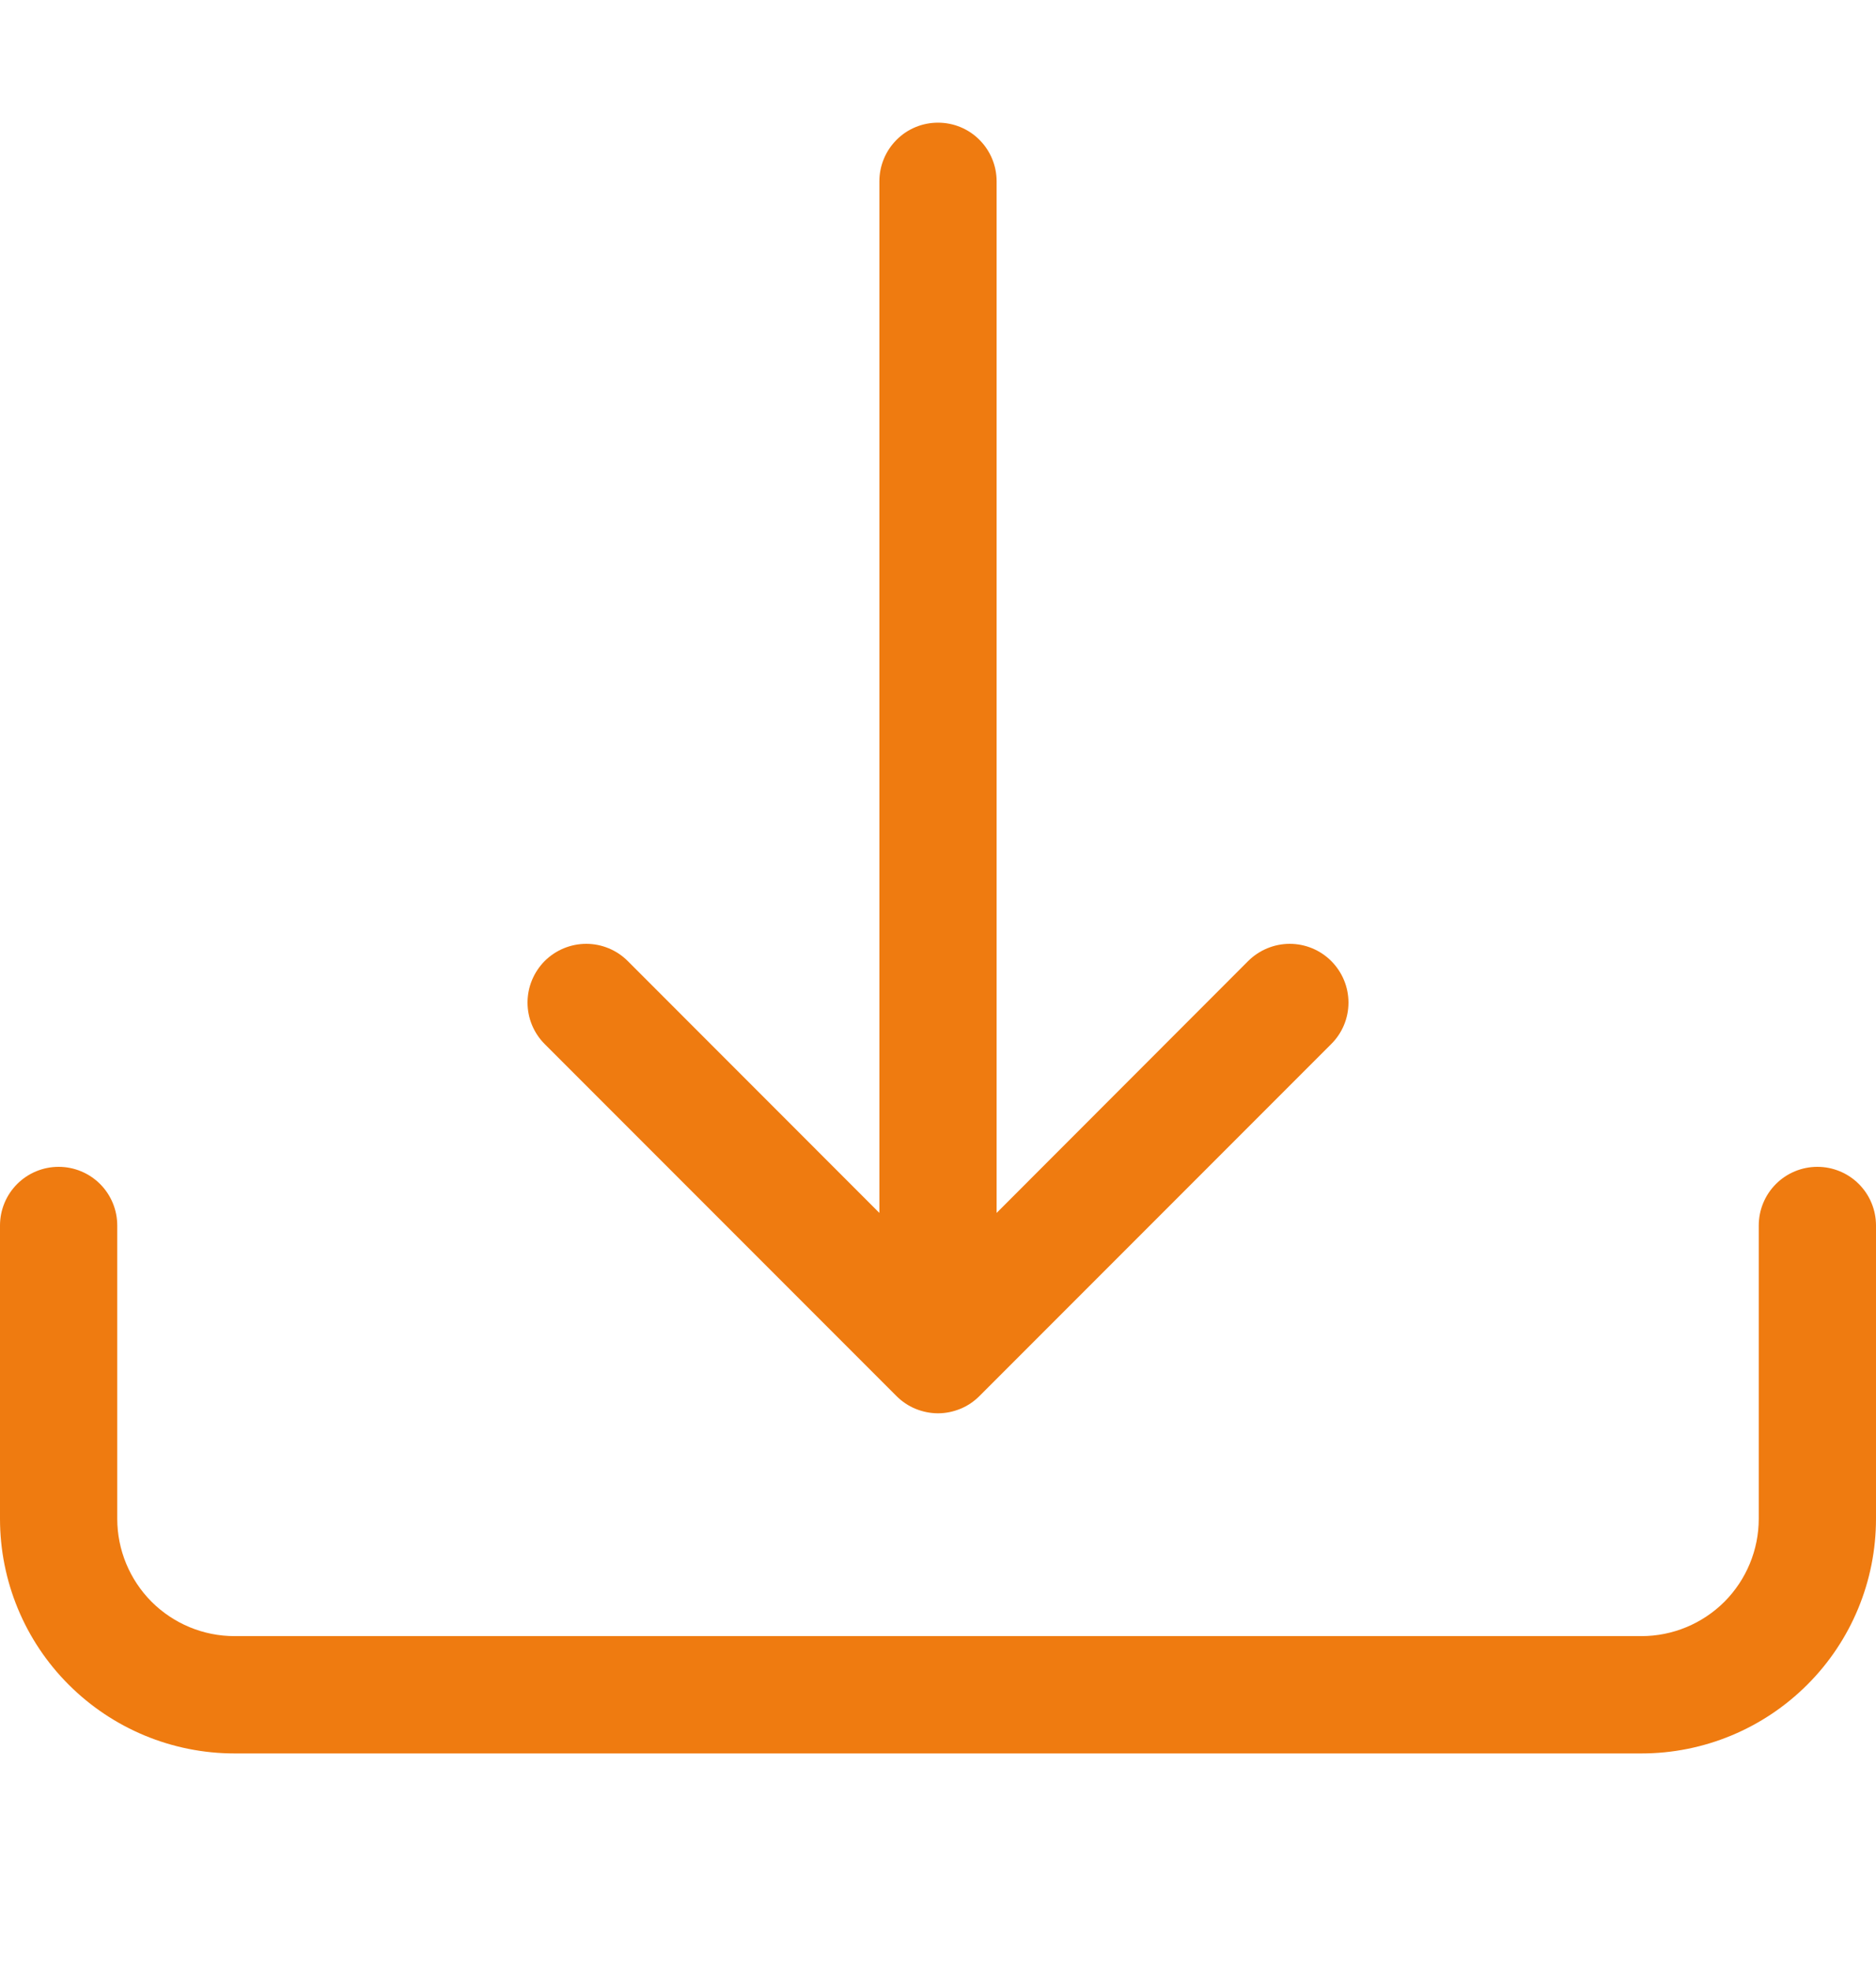
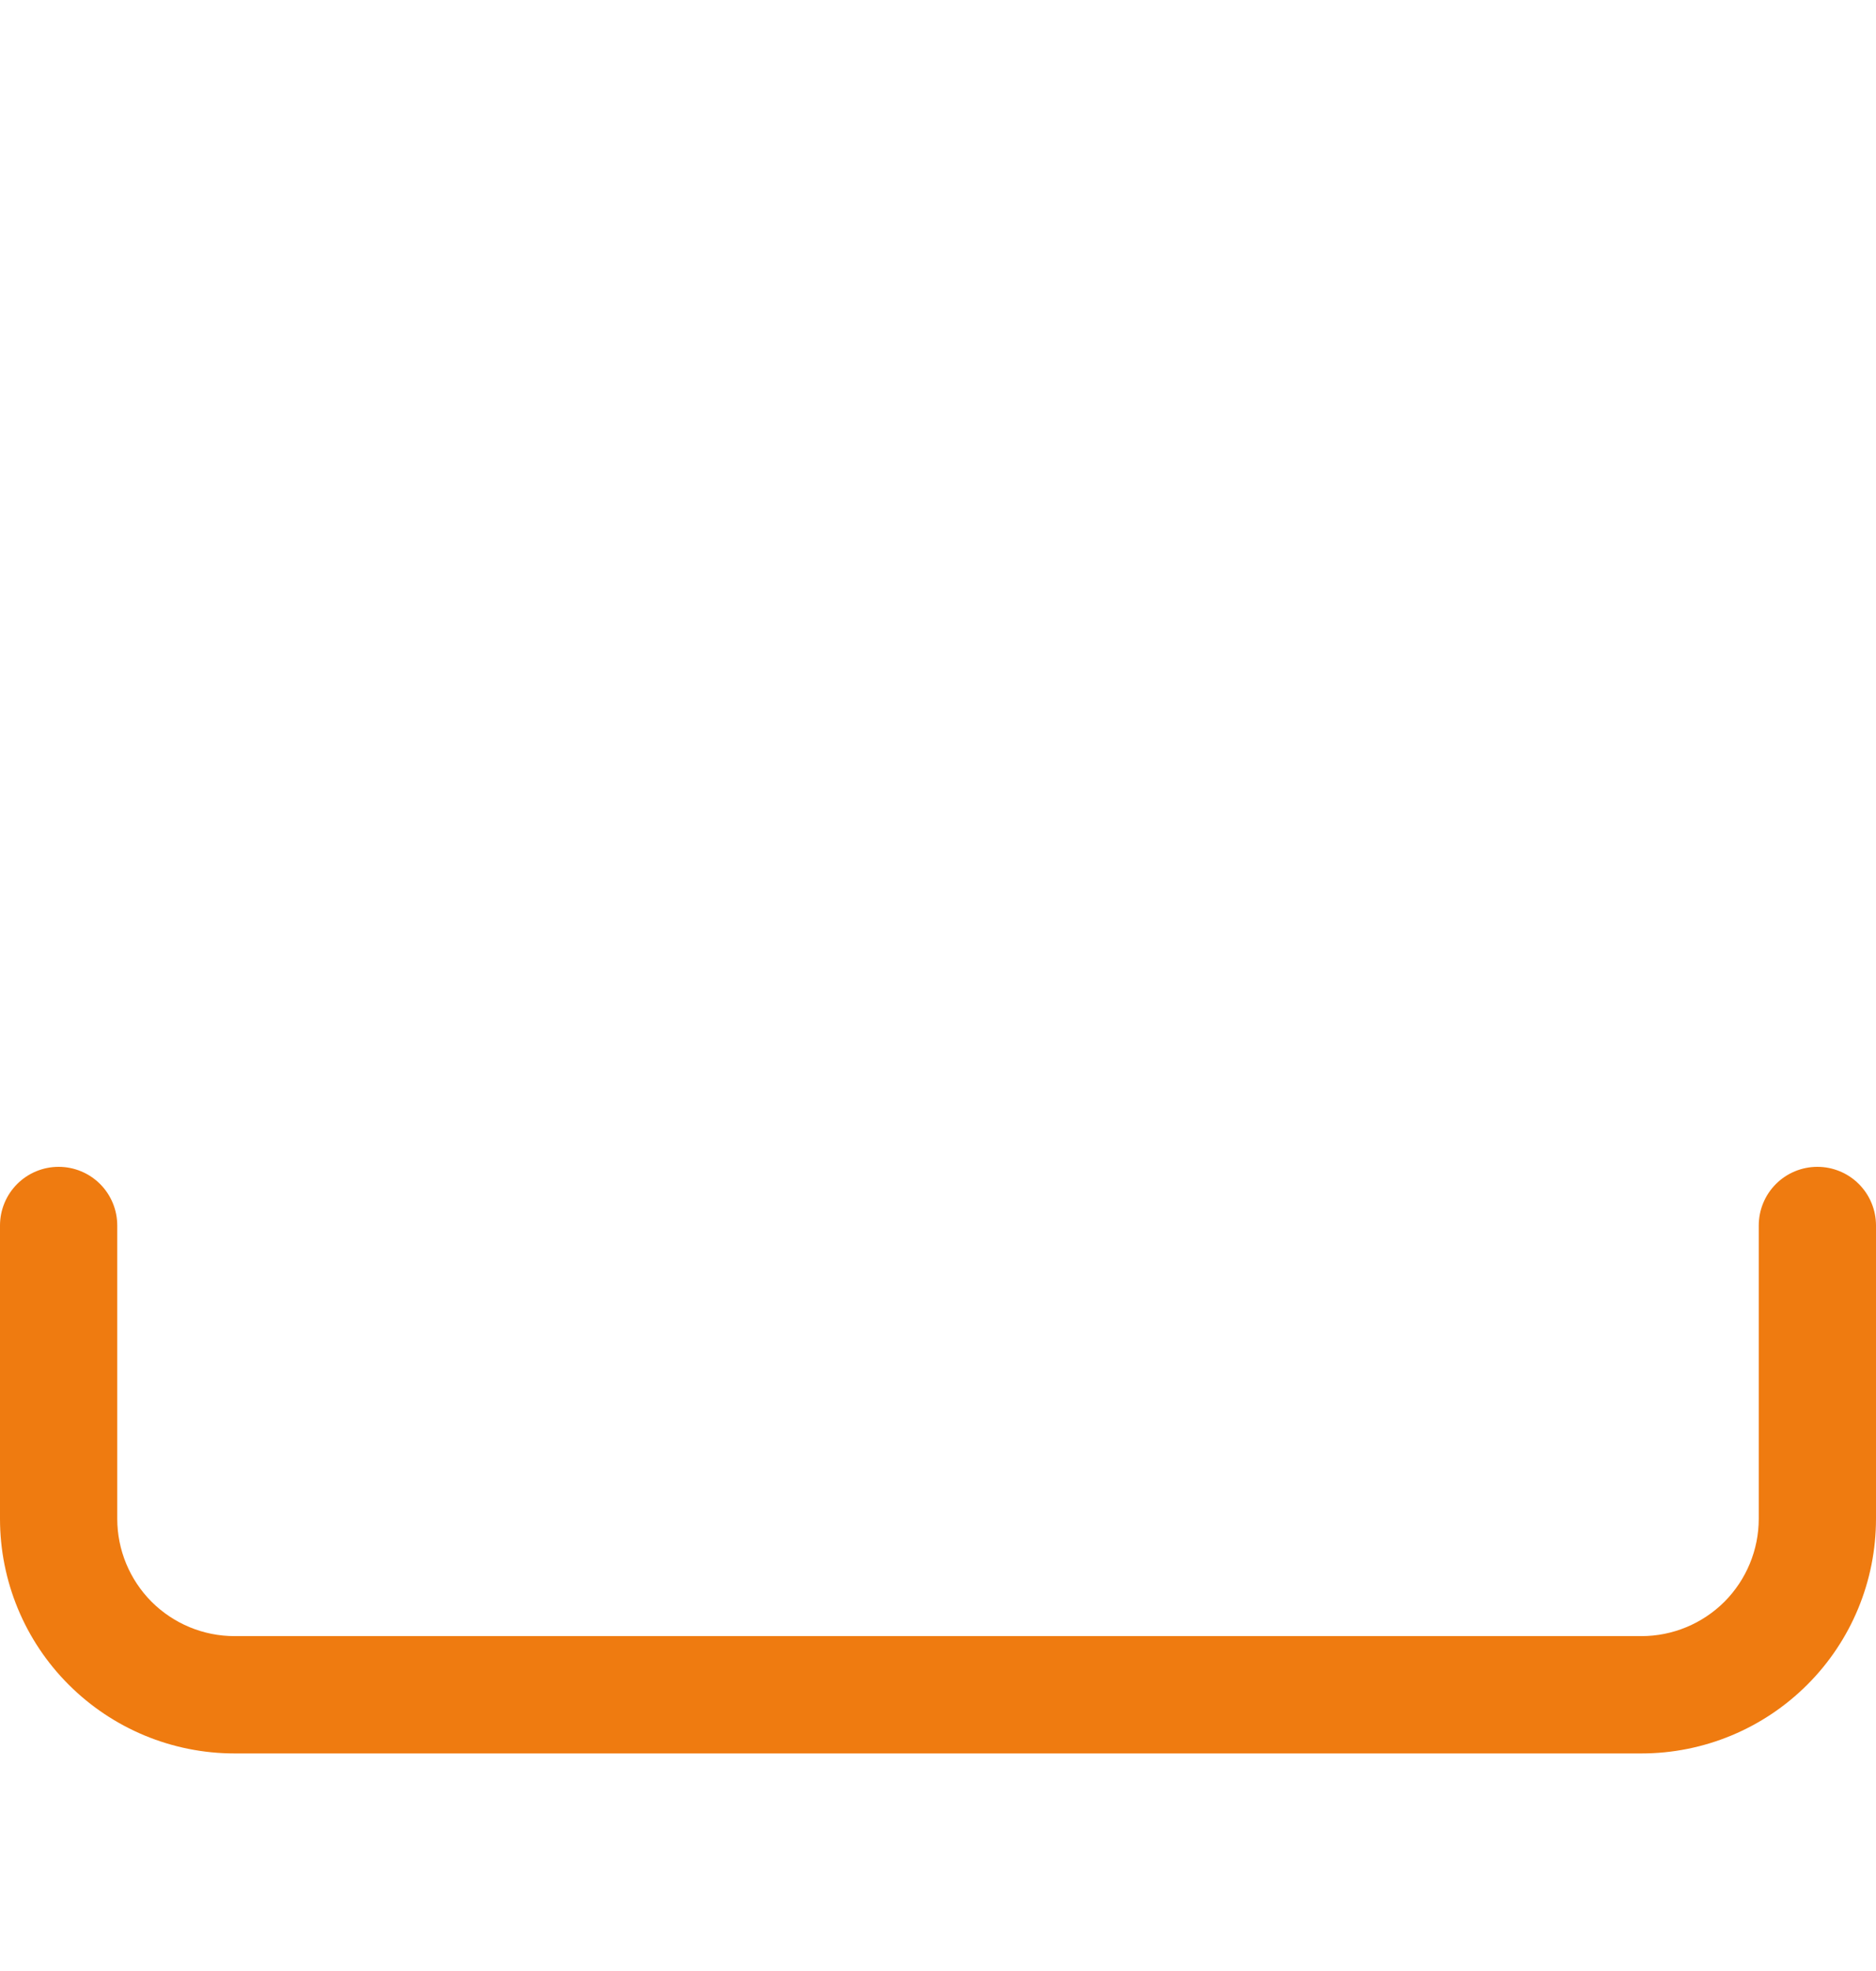
<svg xmlns="http://www.w3.org/2000/svg" width="20" height="21" viewBox="0 0 20 21" fill="none">
  <path d="M0.625 12.432C0.791 12.432 0.95 12.498 1.067 12.615C1.184 12.732 1.25 12.891 1.25 13.057V16.182C1.25 16.513 1.382 16.831 1.616 17.066C1.851 17.3 2.168 17.432 2.5 17.432H17.5C17.831 17.432 18.149 17.3 18.384 17.066C18.618 16.831 18.75 16.513 18.75 16.182V13.057C18.75 12.891 18.816 12.732 18.933 12.615C19.05 12.498 19.209 12.432 19.375 12.432C19.541 12.432 19.7 12.498 19.817 12.615C19.934 12.732 20 12.891 20 13.057V16.182C20 16.845 19.737 17.481 19.268 17.949C18.799 18.418 18.163 18.682 17.5 18.682H2.5C1.837 18.682 1.201 18.418 0.732 17.949C0.263 17.481 0 16.845 0 16.182V13.057C0 12.891 0.066 12.732 0.183 12.615C0.3 12.498 0.459 12.432 0.625 12.432Z" fill="#EF7B10" />
-   <path d="M9.557 14.874C9.615 14.932 9.684 14.979 9.76 15.01C9.836 15.041 9.918 15.058 10 15.058C10.082 15.058 10.163 15.041 10.239 15.01C10.315 14.979 10.384 14.932 10.442 14.874L14.192 11.124C14.31 11.007 14.376 10.848 14.376 10.682C14.376 10.516 14.31 10.357 14.192 10.239C14.075 10.122 13.916 10.056 13.75 10.056C13.584 10.056 13.425 10.122 13.307 10.239L10.625 12.923V1.932C10.625 1.766 10.559 1.607 10.442 1.49C10.325 1.372 10.166 1.307 10 1.307C9.834 1.307 9.675 1.372 9.558 1.49C9.441 1.607 9.375 1.766 9.375 1.932V12.923L6.692 10.239C6.575 10.122 6.416 10.056 6.25 10.056C6.084 10.056 5.925 10.122 5.807 10.239C5.69 10.357 5.624 10.516 5.624 10.682C5.624 10.848 5.69 11.007 5.807 11.124L9.557 14.874Z" fill="#EF7B10" />
</svg>